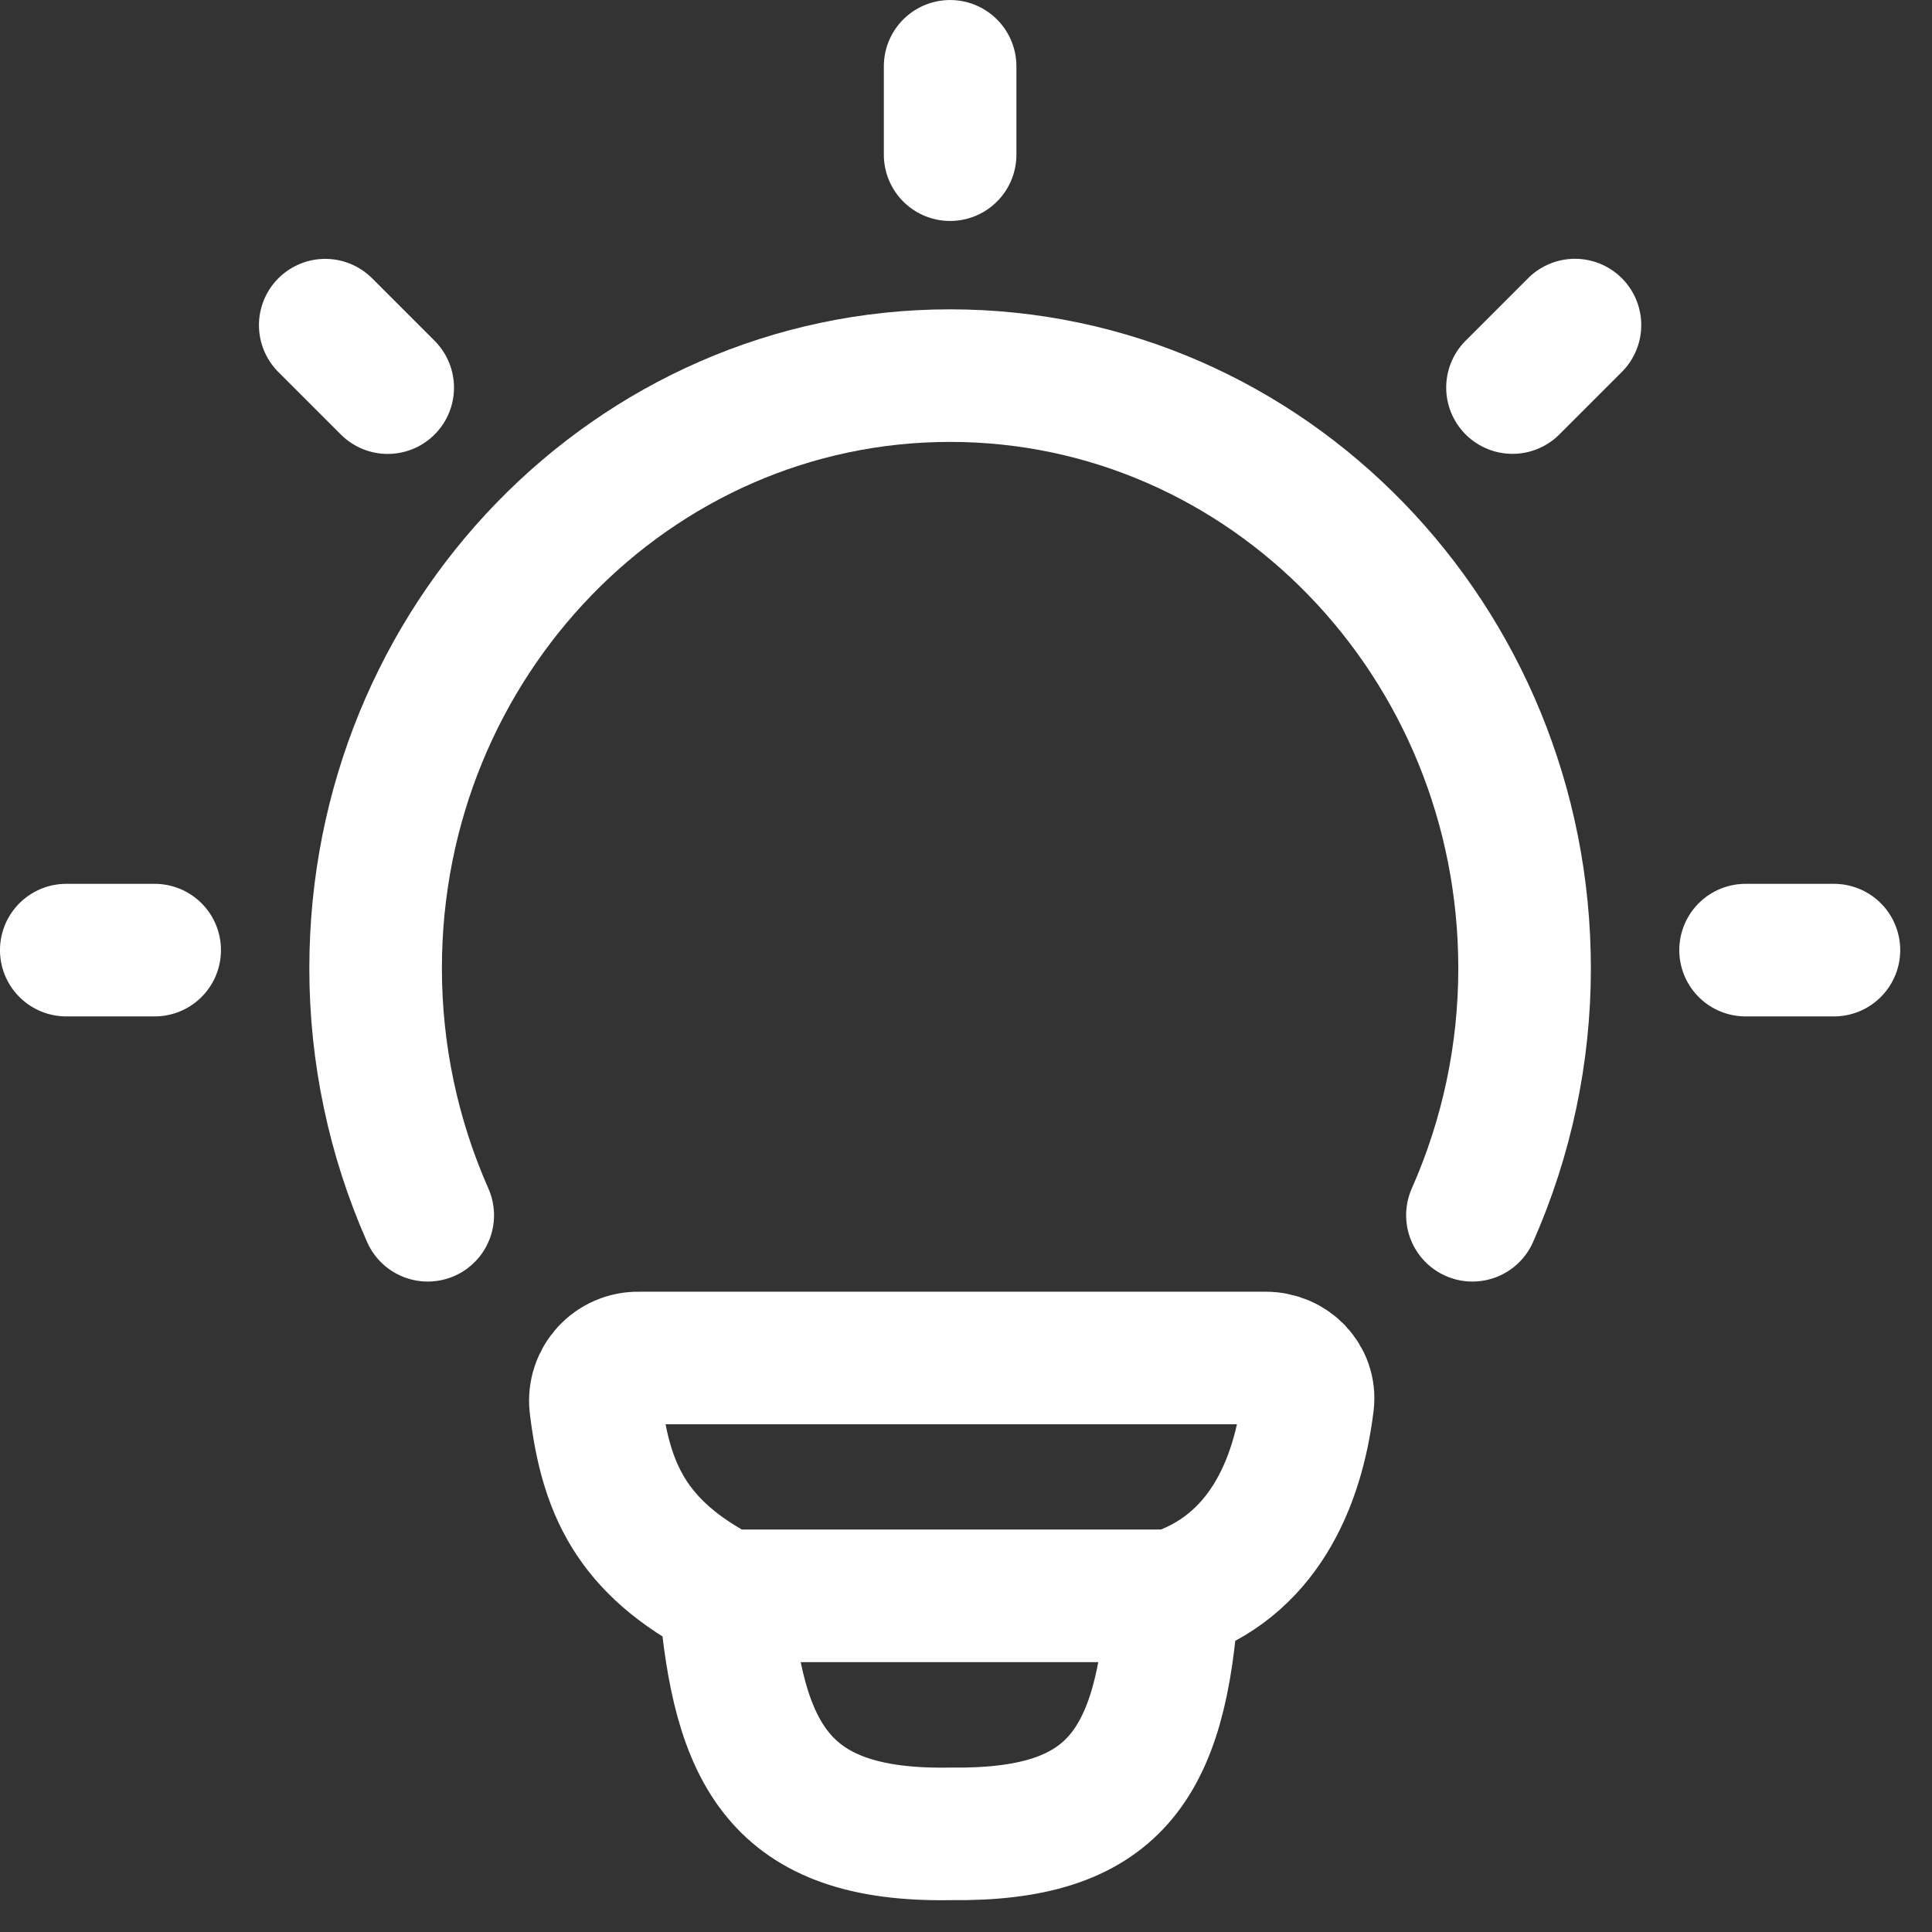
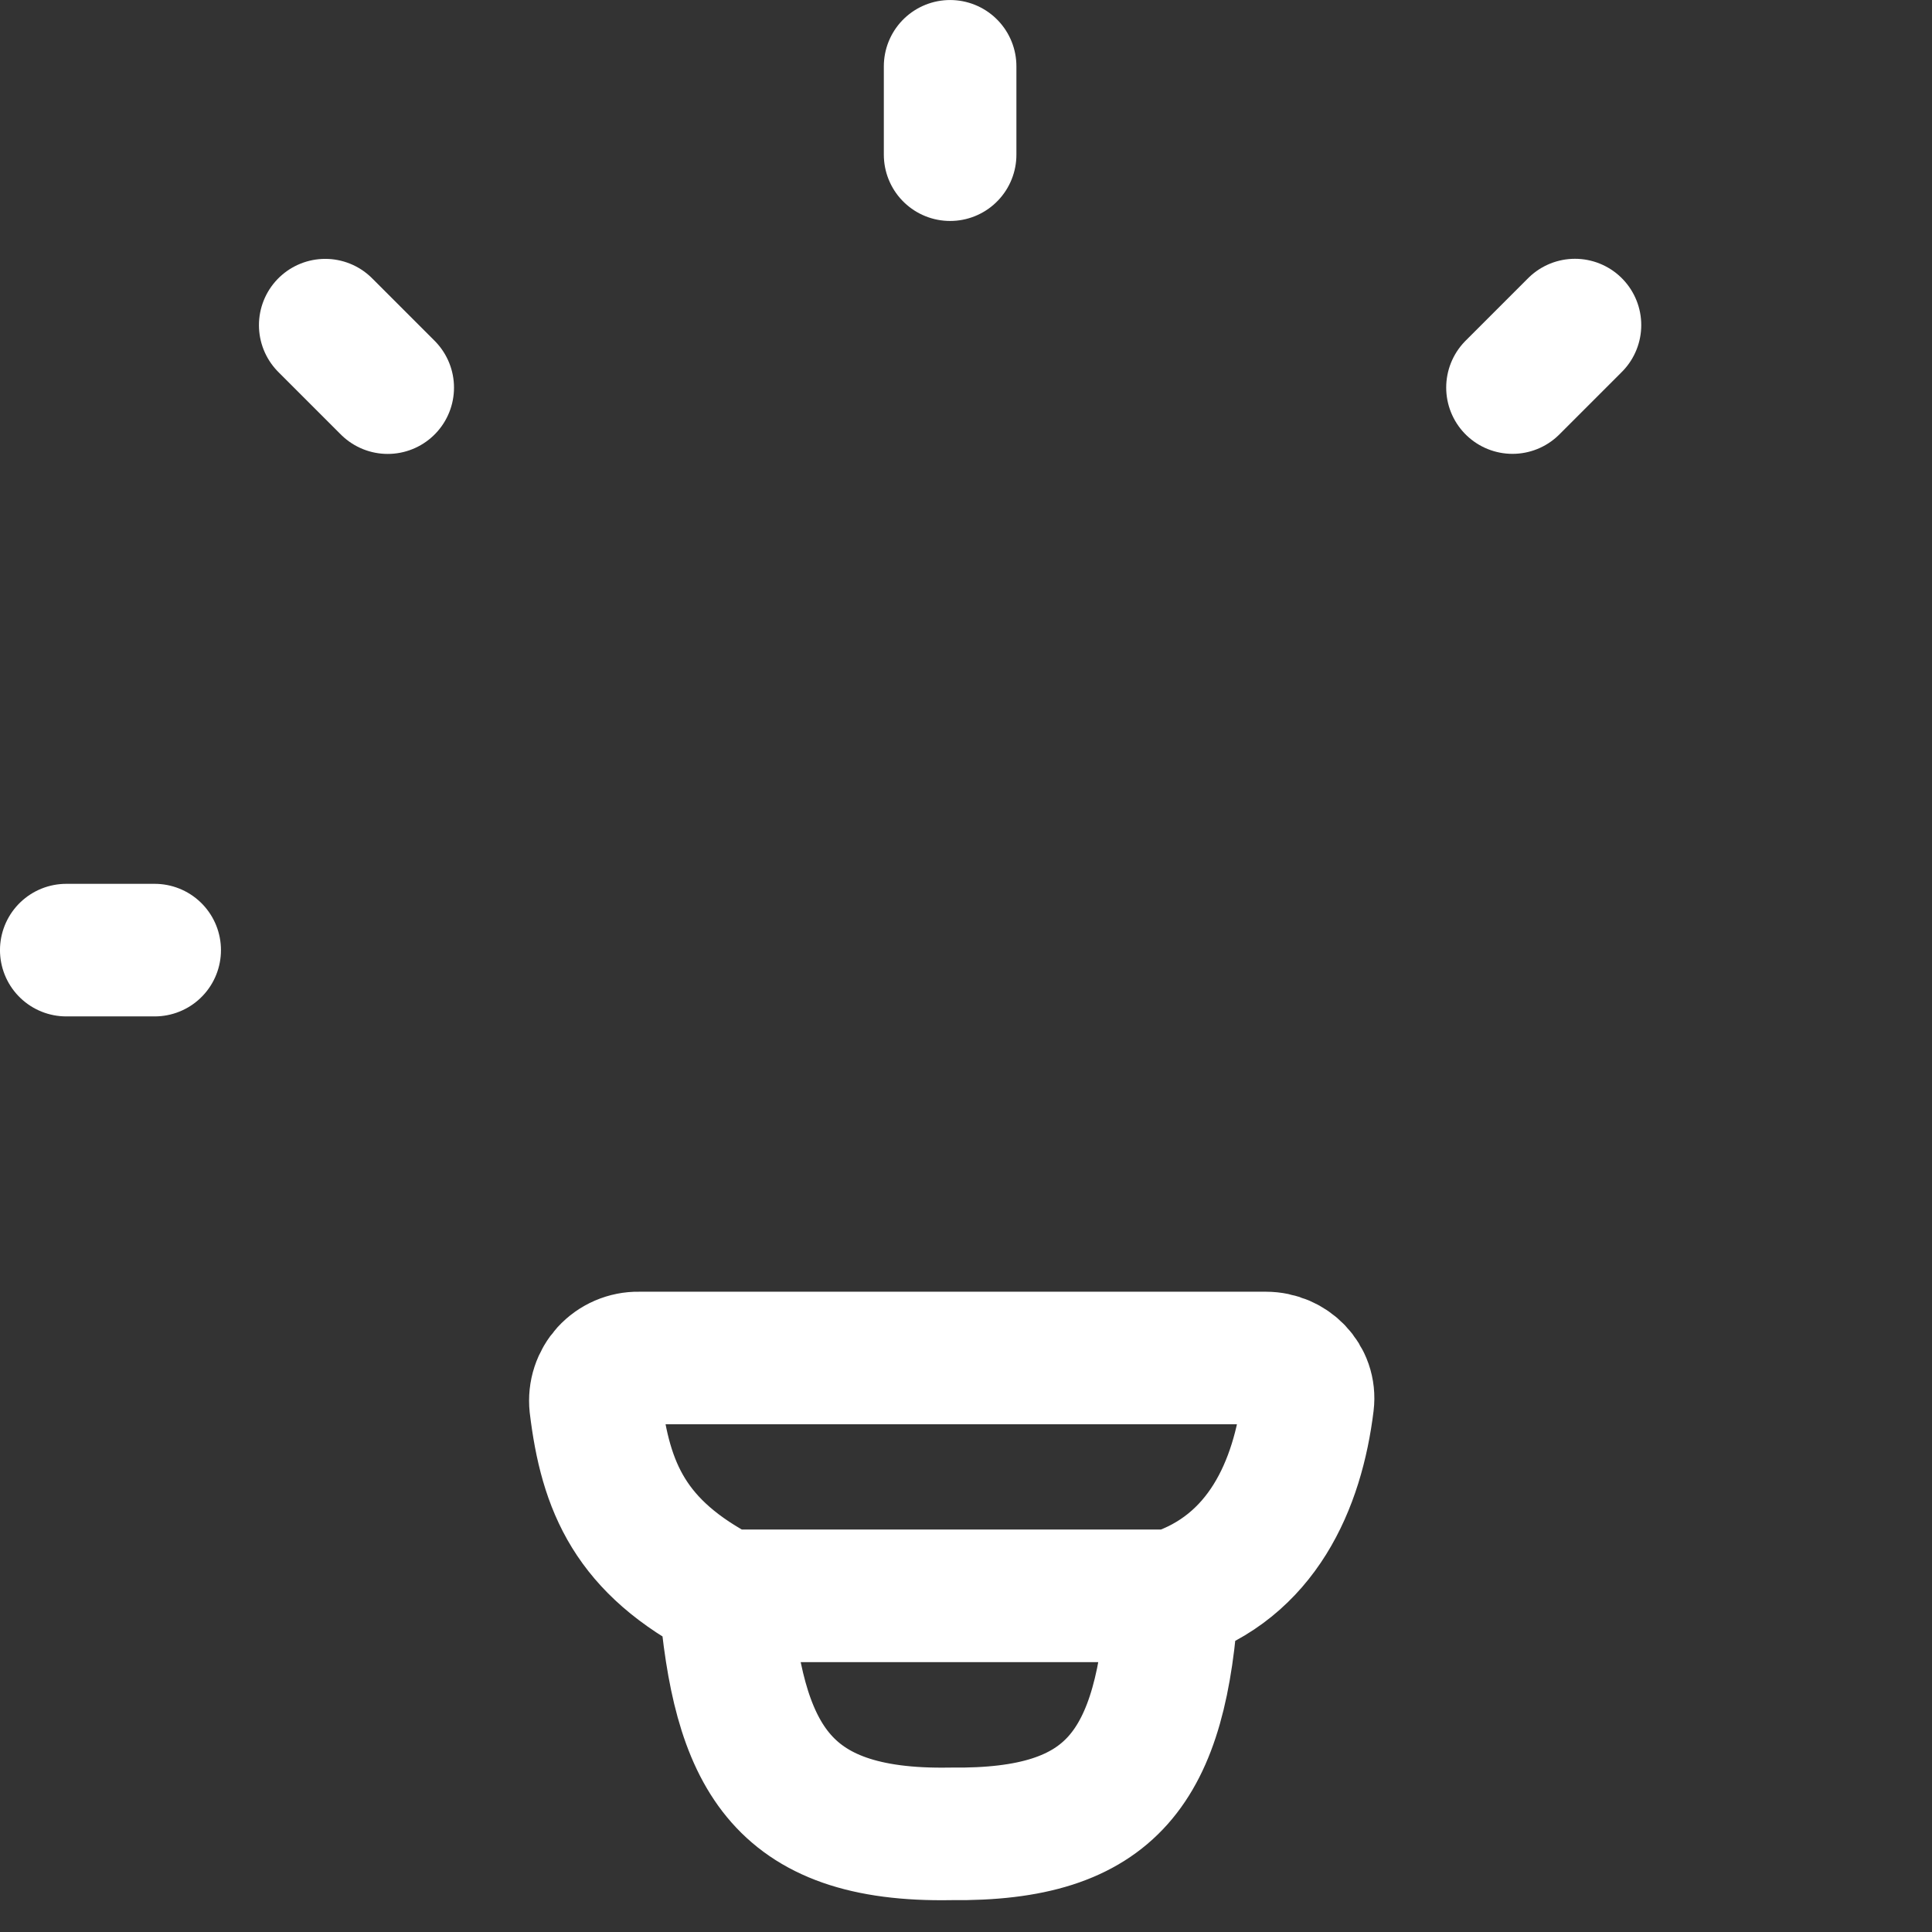
<svg xmlns="http://www.w3.org/2000/svg" width="50" height="50" viewBox="0 0 50 50" fill="none">
  <rect x="0" y="0" width="50" height="50" fill="#333333" stroke="none" />
-   <path d="M11.07 31.451C10.179 29.437 9.72 27.259 9.721 25.058C9.721 16.588 16.377 9.721 24.588 9.721C32.8 9.721 39.456 16.59 39.456 25.06C39.457 27.261 38.997 29.438 38.106 31.451" stroke="white" stroke-width="3.431" stroke-linecap="round" />
-   <path d="M24.589 1.716V4.003M47.462 24.589H45.175M4.003 24.589H1.715M40.76 8.413L39.143 10.03M10.034 10.032L8.417 8.415M30.346 41.3C32.656 40.552 33.585 38.436 33.845 36.309C33.923 35.673 33.399 35.145 32.759 35.145H16.53C16.374 35.142 16.219 35.173 16.075 35.235C15.931 35.297 15.803 35.389 15.697 35.504C15.592 35.62 15.512 35.756 15.463 35.905C15.414 36.053 15.398 36.211 15.414 36.366C15.67 38.489 16.315 40.042 18.763 41.3M30.346 41.3H18.763M30.346 41.3C30.069 45.749 28.784 47.51 24.605 47.46C20.135 47.542 19.106 45.365 18.763 41.3" stroke="white" stroke-width="3.431" stroke-linecap="round" stroke-linejoin="round" />
+   <path d="M24.589 1.716V4.003M47.462 24.589M4.003 24.589H1.715M40.76 8.413L39.143 10.03M10.034 10.032L8.417 8.415M30.346 41.3C32.656 40.552 33.585 38.436 33.845 36.309C33.923 35.673 33.399 35.145 32.759 35.145H16.53C16.374 35.142 16.219 35.173 16.075 35.235C15.931 35.297 15.803 35.389 15.697 35.504C15.592 35.62 15.512 35.756 15.463 35.905C15.414 36.053 15.398 36.211 15.414 36.366C15.67 38.489 16.315 40.042 18.763 41.3M30.346 41.3H18.763M30.346 41.3C30.069 45.749 28.784 47.51 24.605 47.46C20.135 47.542 19.106 45.365 18.763 41.3" stroke="white" stroke-width="3.431" stroke-linecap="round" stroke-linejoin="round" />
</svg>